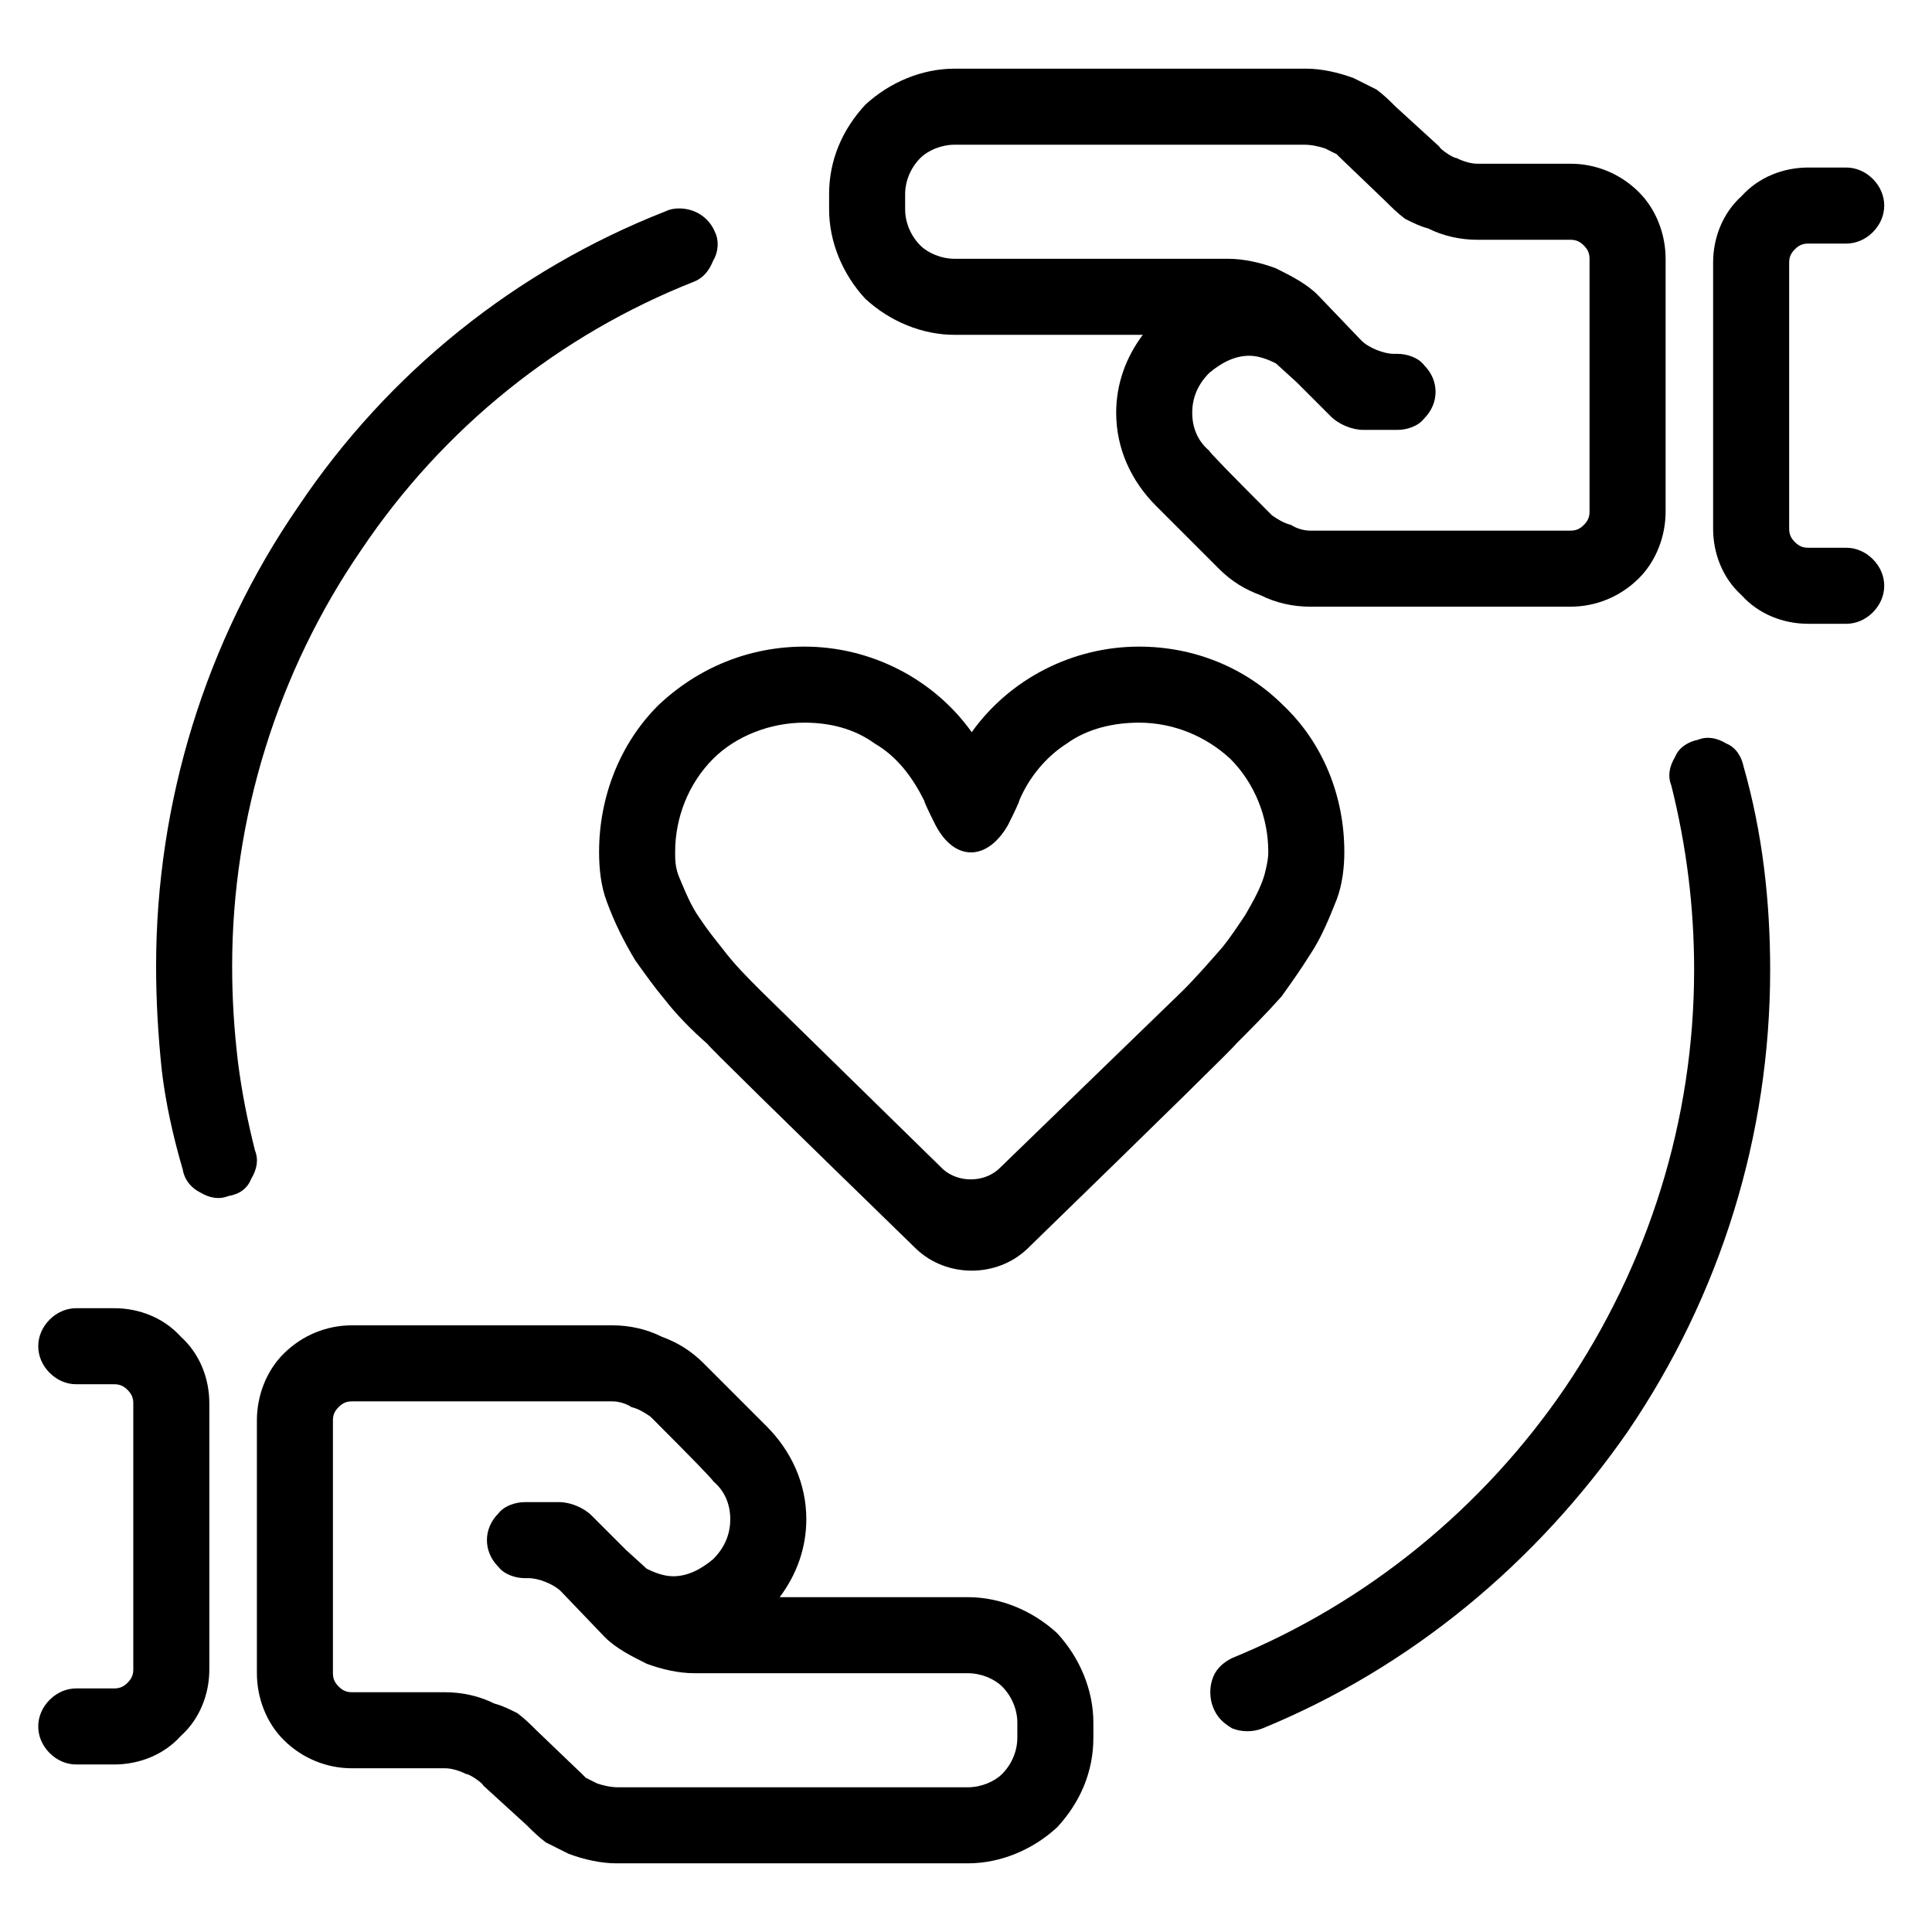
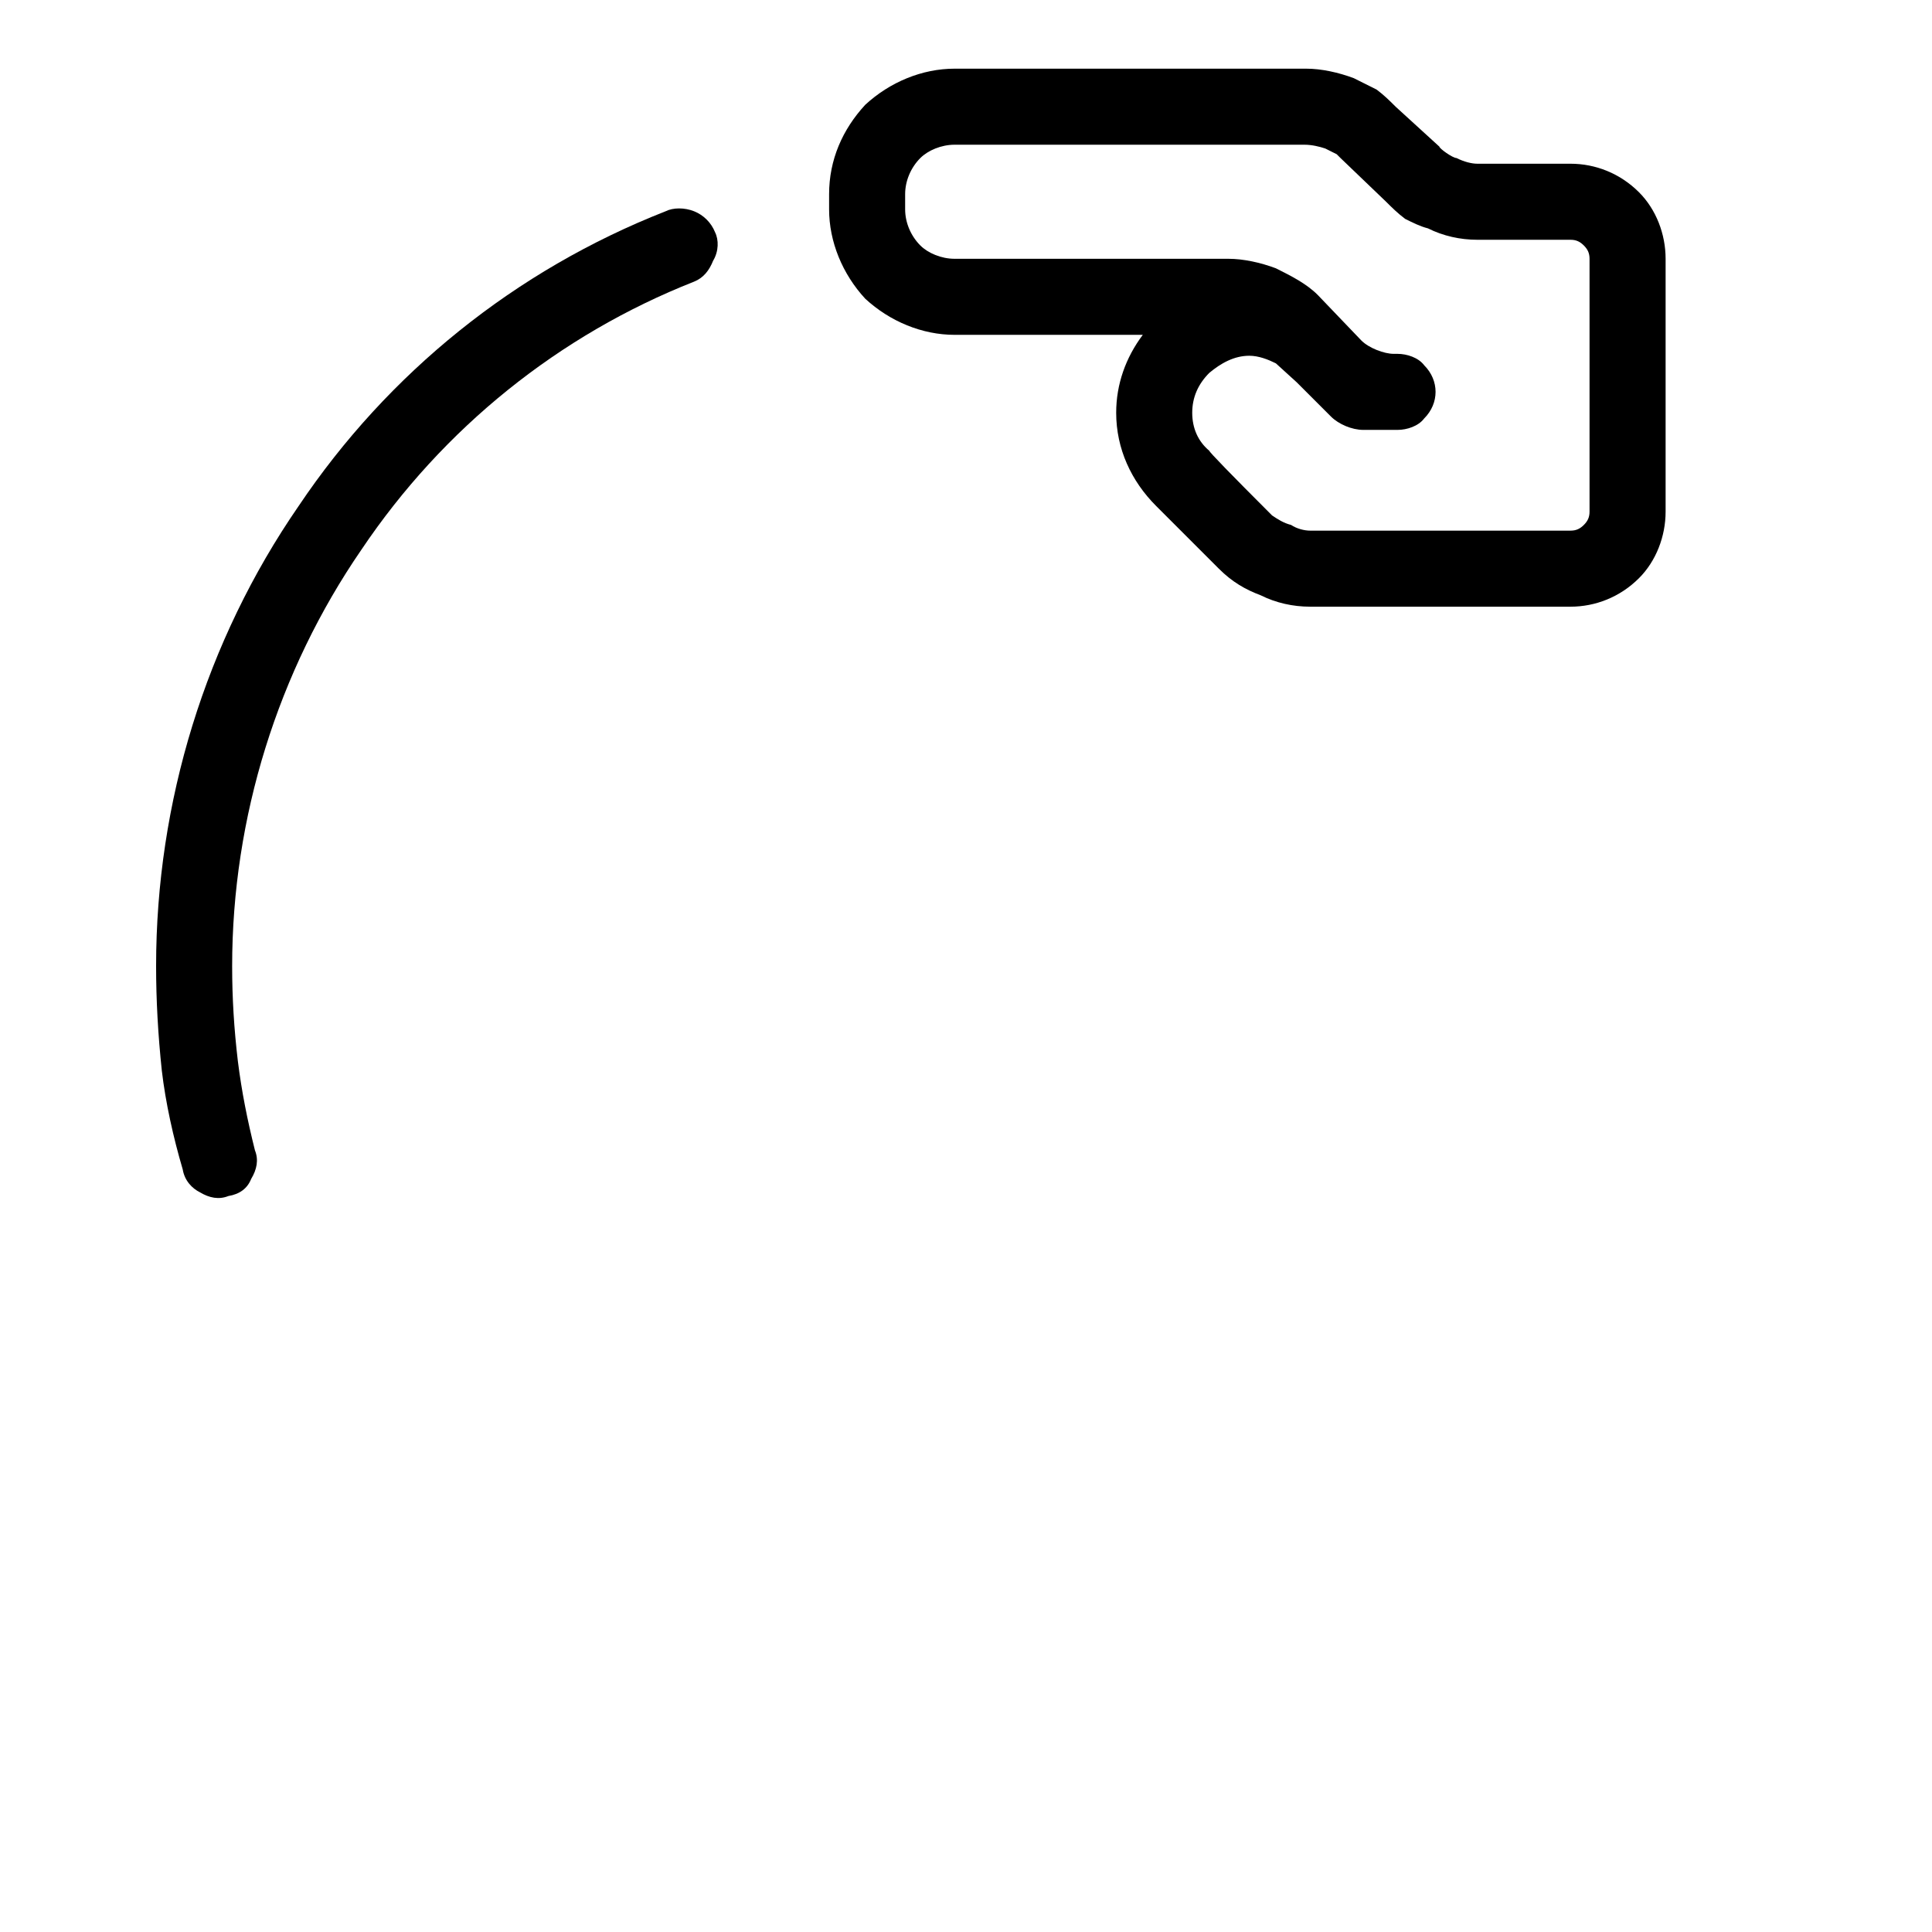
<svg xmlns="http://www.w3.org/2000/svg" fill="#000000" width="800px" height="800px" version="1.1" viewBox="144 144 512 512">
  <g>
    <path d="m211.57 448.87c1.008 2.519 0.504 5.039-1.008 7.559-1.008 2.519-3.023 4.031-6.047 4.535-2.519 1.008-5.039 0.504-7.555-1.008-2.016-1.008-4.031-3.023-4.535-6.047-2.519-8.566-4.535-17.633-5.543-26.199-1.008-9.57-1.512-18.641-1.512-27.707 0-43.328 13.102-86.152 37.785-121.92 23.68-35.27 57.434-62.473 97.238-78.094 2.012-1.008 5.035-1.008 7.555 0s4.535 3.023 5.543 5.543c1.008 2.016 1.008 5.039-0.504 7.559-1.008 2.519-2.519 4.535-5.039 5.543-35.77 14.105-66.504 38.793-88.168 71.035-22.164 32.242-34.258 71.039-34.258 110.34 0 8.562 0.504 16.625 1.512 25.188 1.008 8.062 2.519 15.621 4.535 23.68z" />
-     <path d="m586.91 352.14c-1.008-2.519-0.504-5.039 1.008-7.559 1.008-2.519 3.527-4.027 6.047-4.531 2.519-1.008 5.039-0.504 7.559 1.008 2.519 1.004 4.031 3.523 4.531 6.043 5.039 17.633 7.055 35.77 7.055 53.91 0 43.828-13.098 86.148-37.785 122.43-24.184 34.762-57.434 62.469-96.73 78.594-2.519 1.008-5.543 1.008-8.062 0-2.519-1.512-4.031-3.023-5.039-5.543-1.008-2.519-1.008-5.543 0-8.062 1.008-2.519 3.023-4.027 5.039-5.035 35.77-14.613 66.504-39.801 88.168-71.543 22.168-32.746 34.258-71.035 34.258-110.84 0-16.629-2.016-32.75-6.047-48.871z" />
-     <path d="m357.18 315.36c17.633 0 34.258 8.562 44.336 22.672 10.074-14.109 26.699-22.672 44.332-22.672 14.613 0 28.215 5.543 38.289 15.617 10.582 10.078 16.125 24.184 16.125 38.793 0 4.031-0.504 8.566-2.016 12.594-2.016 5.039-4.031 10.078-7.055 14.613-2.519 4.031-5.039 7.555-7.555 11.082-4.031 4.535-8.062 8.566-12.094 12.598 0 0.336-18.473 18.473-55.418 54.41-8.062 7.559-21.16 7.559-29.223 0-36.945-35.938-55.418-54.074-55.418-54.41-4.031-3.527-8.062-7.559-11.586-12.094-2.519-3.023-5.039-6.547-7.559-10.074-3.023-5.039-5.543-10.078-7.559-15.621-1.512-4.027-2.016-8.562-2.016-13.098 0-14.609 5.543-28.715 15.621-38.793 10.578-10.074 24.18-15.617 38.793-15.617zm88.668 20.152c9.07 0 17.633 3.527 24.184 9.57 6.551 6.551 10.078 15.621 10.078 24.688 0 2.016-0.504 4.031-1.008 6.047-1.008 3.527-3.023 7.051-5.039 10.578-2.016 3.023-4.031 6.047-6.047 8.566-3.527 4.031-7.051 8.059-10.578 11.586l-48.871 47.359c-4.031 3.527-10.578 3.527-14.609 0l-48.367-47.359c-3.527-3.527-7.051-7.051-10.074-11.082-2.016-2.519-4.031-5.039-6.047-8.062-2.519-3.527-4.031-7.555-5.543-11.082-1.008-2.519-1.008-4.535-1.008-6.551 0-9.066 3.527-18.137 10.078-24.688 6.047-6.043 15.113-9.57 24.184-9.57 6.547 0 13.098 1.512 18.641 5.543 6.047 3.523 10.074 9.066 13.098 15.113 0 0.336 1.008 2.519 3.023 6.547 5.039 9.574 13.602 9.574 19.145 0 2.016-4.027 3.023-6.211 3.023-6.547 2.519-6.047 7.055-11.59 12.594-15.113 5.543-4.031 12.598-5.543 19.145-5.543z" fill-rule="evenodd" />
-     <path d="m315.36 559.71-5.543-5.039-9.07-9.07c-2.012-2.012-5.539-3.523-8.562-3.523h-9.07c-2.519 0-5.539 1.008-7.051 3.019-2.016 2.016-3.023 4.535-3.023 7.055 0 2.519 1.008 5.039 3.023 7.055 1.512 2.016 4.531 3.023 7.051 3.023h1.008c2.519 0 6.551 1.512 8.566 3.523 7.391 7.727 11.25 11.758 11.586 12.094 3.023 3.023 7.055 5.039 11.086 7.055 4.031 1.508 8.562 2.516 12.594 2.516h72.551c3.523 0 7.051 1.512 9.066 3.527 2.519 2.519 4.031 6.047 4.031 9.574v4.031c0 3.523-1.512 7.051-4.031 9.57-2.016 2.016-5.543 3.527-9.066 3.527h-92.703c-2.016 0-4.031-0.504-5.543-1.008-1.008-0.504-2.012-1.008-3.019-1.512l-1.008-1.008c-0.336-0.336-4.367-4.199-12.094-11.586-1.512-1.512-3.023-3.023-5.039-4.535-2.012-1.008-4.027-2.016-6.043-2.519-4.031-2.016-8.566-3.023-13.102-3.023h-24.684c-1.512 0-2.519-0.504-3.527-1.512-1.008-1.008-1.512-2.016-1.512-3.527v-67.004c0-1.512 0.504-2.519 1.512-3.527 1.008-1.008 2.016-1.512 3.527-1.512h69.02c1.512 0 3.527 0.504 5.039 1.512 2.016 0.504 3.527 1.512 5.039 2.519 11.082 11.082 16.625 16.793 16.625 17.129 3.023 2.519 4.535 6.047 4.535 10.074 0 4.031-1.512 7.559-4.535 10.582-3.023 2.519-6.551 4.535-10.582 4.535-2.516 0-5.035-1.008-7.051-2.016zm35.266 7.555h49.879c8.562 0 17.129 3.527 23.676 9.574 6.047 6.551 9.574 15.113 9.574 23.68v4.031c0 9.066-3.527 17.129-9.574 23.676-6.547 6.047-15.113 9.574-23.676 9.574h-92.703-0.504c-4.031 0-8.562-1.008-12.594-2.519-2.016-1.008-4.031-2.016-6.047-3.023-2.016-1.512-3.527-3.023-5.039-4.535l-11.586-10.578c0-0.504-3.527-3.023-4.535-3.023-2.016-1.008-4.031-1.512-5.543-1.512h-24.684c-6.551 0-13.102-2.519-18.137-7.555-4.535-4.535-7.055-11.086-7.055-17.637v-67.004c0-6.551 2.519-13.102 7.055-17.633 5.035-5.039 11.586-7.559 18.137-7.559h69.02c4.535 0 9.07 1.008 13.102 3.023 4.027 1.512 7.555 3.527 11.082 7.051 0 0 5.543 5.543 16.625 16.629 6.551 6.547 10.582 15.113 10.582 24.684 0 7.559-2.519 14.613-7.055 20.656z" fill-rule="evenodd" />
-     <path d="m164.21 510.84c-2.519 0-5.039-1.008-7.051-3.023-2.016-2.016-3.023-4.531-3.023-7.051s1.008-5.039 3.023-7.055c2.012-2.016 4.531-3.023 7.051-3.023h10.078c6.547 0 13.098 2.519 17.633 7.559 5.039 4.535 7.555 11.082 7.555 17.633v70.531c0 6.551-2.516 13.102-7.555 17.637-4.535 5.035-11.086 7.555-17.633 7.555h-10.078c-2.519 0-5.039-1.008-7.051-3.023-2.016-2.016-3.023-4.531-3.023-7.051 0-2.519 1.008-5.039 3.023-7.055 2.012-2.016 4.531-3.023 7.051-3.023h10.078c1.512 0 2.519-0.504 3.527-1.512 1.004-1.008 1.508-2.016 1.508-3.527v-70.531c0-1.512-0.504-2.519-1.508-3.527-1.008-1.008-2.016-1.512-3.527-1.512z" />
-     <path d="m482.12 240.29 5.539 5.039 9.07 9.07c2.016 2.016 5.543 3.527 8.562 3.527h9.07c2.519 0 5.543-1.008 7.055-3.023 2.016-2.016 3.023-4.535 3.023-7.055 0-2.519-1.008-5.039-3.023-7.055-1.512-2.012-4.535-3.019-7.055-3.019h-1.008c-2.519 0-6.551-1.512-8.566-3.527-7.387-7.727-11.25-11.758-11.586-12.094-3.023-3.019-7.055-5.035-11.082-7.051-4.031-1.512-8.566-2.519-12.598-2.519h-72.547c-3.527 0-7.055-1.512-9.07-3.527-2.519-2.519-4.031-6.047-4.031-9.574v-4.027c0-3.527 1.512-7.055 4.031-9.574 2.016-2.016 5.543-3.527 9.07-3.527h92.699c2.016 0 4.031 0.504 5.543 1.008 1.008 0.504 2.016 1.008 3.023 1.512l1.008 1.008c0.336 0.336 4.367 4.199 12.09 11.59 1.512 1.508 3.023 3.019 5.039 4.531 2.016 1.008 4.031 2.016 6.047 2.519 4.027 2.016 8.562 3.023 13.098 3.023h24.688c1.512 0 2.519 0.504 3.527 1.512 1.008 1.008 1.508 2.016 1.508 3.527v67.008c0 1.508-0.5 2.516-1.508 3.523-1.008 1.008-2.016 1.512-3.527 1.512h-69.023c-1.512 0-3.527-0.504-5.039-1.512-2.016-0.504-3.523-1.512-5.035-2.519-11.086-11.082-16.629-16.793-16.629-17.129-3.019-2.519-4.531-6.043-4.531-10.074s1.512-7.559 4.531-10.582c3.023-2.519 6.551-4.531 10.582-4.531 2.519 0 5.039 1.008 7.055 2.012zm-35.27-7.555h-49.875c-8.566 0-17.129-3.527-23.68-9.574-6.047-6.547-9.574-15.113-9.574-23.68v-4.027c0-9.07 3.527-17.129 9.574-23.68 6.551-6.047 15.113-9.574 23.68-9.574h92.699 0.504c4.031 0 8.566 1.008 12.598 2.519 2.012 1.008 4.027 2.016 6.043 3.023 2.016 1.512 3.527 3.023 5.039 4.535l11.586 10.578c0 0.504 3.527 3.023 4.535 3.023 2.016 1.008 4.031 1.512 5.543 1.512h24.688c6.547 0 13.098 2.519 18.137 7.559 4.535 4.531 7.055 11.082 7.055 17.633v67.008c0 6.547-2.519 13.098-7.055 17.633-5.039 5.035-11.59 7.555-18.137 7.555h-69.023c-4.535 0-9.066-1.008-13.098-3.023-4.031-1.508-7.559-3.523-11.086-7.051 0 0-5.539-5.543-16.625-16.625-6.551-6.551-10.578-15.117-10.578-24.688 0-7.559 2.519-14.609 7.051-20.656z" fill-rule="evenodd" />
-     <path d="m633.26 289.16c2.519 0 5.039 1.008 7.055 3.023s3.023 4.535 3.023 7.055c0 2.516-1.008 5.035-3.023 7.051-2.016 2.016-4.535 3.023-7.055 3.023h-10.074c-6.551 0-13.102-2.519-17.633-7.559-5.039-4.531-7.559-11.082-7.559-17.633v-70.531c0-6.551 2.519-13.102 7.559-17.633 4.531-5.039 11.082-7.559 17.633-7.559h10.074c2.519 0 5.039 1.008 7.055 3.023s3.023 4.535 3.023 7.055c0 2.516-1.008 5.035-3.023 7.051s-4.535 3.023-7.055 3.023h-10.074c-1.512 0-2.519 0.504-3.527 1.512-1.008 1.008-1.512 2.016-1.512 3.527v70.531c0 1.512 0.504 2.519 1.512 3.527 1.008 1.008 2.016 1.512 3.527 1.512z" />
+     <path d="m482.12 240.29 5.539 5.039 9.07 9.07c2.016 2.016 5.543 3.527 8.562 3.527h9.07c2.519 0 5.543-1.008 7.055-3.023 2.016-2.016 3.023-4.535 3.023-7.055 0-2.519-1.008-5.039-3.023-7.055-1.512-2.012-4.535-3.019-7.055-3.019h-1.008c-2.519 0-6.551-1.512-8.566-3.527-7.387-7.727-11.25-11.758-11.586-12.094-3.023-3.019-7.055-5.035-11.082-7.051-4.031-1.512-8.566-2.519-12.598-2.519h-72.547c-3.527 0-7.055-1.512-9.07-3.527-2.519-2.519-4.031-6.047-4.031-9.574v-4.027c0-3.527 1.512-7.055 4.031-9.574 2.016-2.016 5.543-3.527 9.07-3.527h92.699c2.016 0 4.031 0.504 5.543 1.008 1.008 0.504 2.016 1.008 3.023 1.512l1.008 1.008c0.336 0.336 4.367 4.199 12.09 11.59 1.512 1.508 3.023 3.019 5.039 4.531 2.016 1.008 4.031 2.016 6.047 2.519 4.027 2.016 8.562 3.023 13.098 3.023h24.688c1.512 0 2.519 0.504 3.527 1.512 1.008 1.008 1.508 2.016 1.508 3.527v67.008c0 1.508-0.5 2.516-1.508 3.523-1.008 1.008-2.016 1.512-3.527 1.512h-69.023c-1.512 0-3.527-0.504-5.039-1.512-2.016-0.504-3.523-1.512-5.035-2.519-11.086-11.082-16.629-16.793-16.629-17.129-3.019-2.519-4.531-6.043-4.531-10.074s1.512-7.559 4.531-10.582c3.023-2.519 6.551-4.531 10.582-4.531 2.519 0 5.039 1.008 7.055 2.012m-35.27-7.555h-49.875c-8.566 0-17.129-3.527-23.68-9.574-6.047-6.547-9.574-15.113-9.574-23.68v-4.027c0-9.07 3.527-17.129 9.574-23.68 6.551-6.047 15.113-9.574 23.68-9.574h92.699 0.504c4.031 0 8.566 1.008 12.598 2.519 2.012 1.008 4.027 2.016 6.043 3.023 2.016 1.512 3.527 3.023 5.039 4.535l11.586 10.578c0 0.504 3.527 3.023 4.535 3.023 2.016 1.008 4.031 1.512 5.543 1.512h24.688c6.547 0 13.098 2.519 18.137 7.559 4.535 4.531 7.055 11.082 7.055 17.633v67.008c0 6.547-2.519 13.098-7.055 17.633-5.039 5.035-11.59 7.555-18.137 7.555h-69.023c-4.535 0-9.066-1.008-13.098-3.023-4.031-1.508-7.559-3.523-11.086-7.051 0 0-5.539-5.543-16.625-16.625-6.551-6.551-10.578-15.117-10.578-24.688 0-7.559 2.519-14.609 7.051-20.656z" fill-rule="evenodd" />
  </g>
</svg>